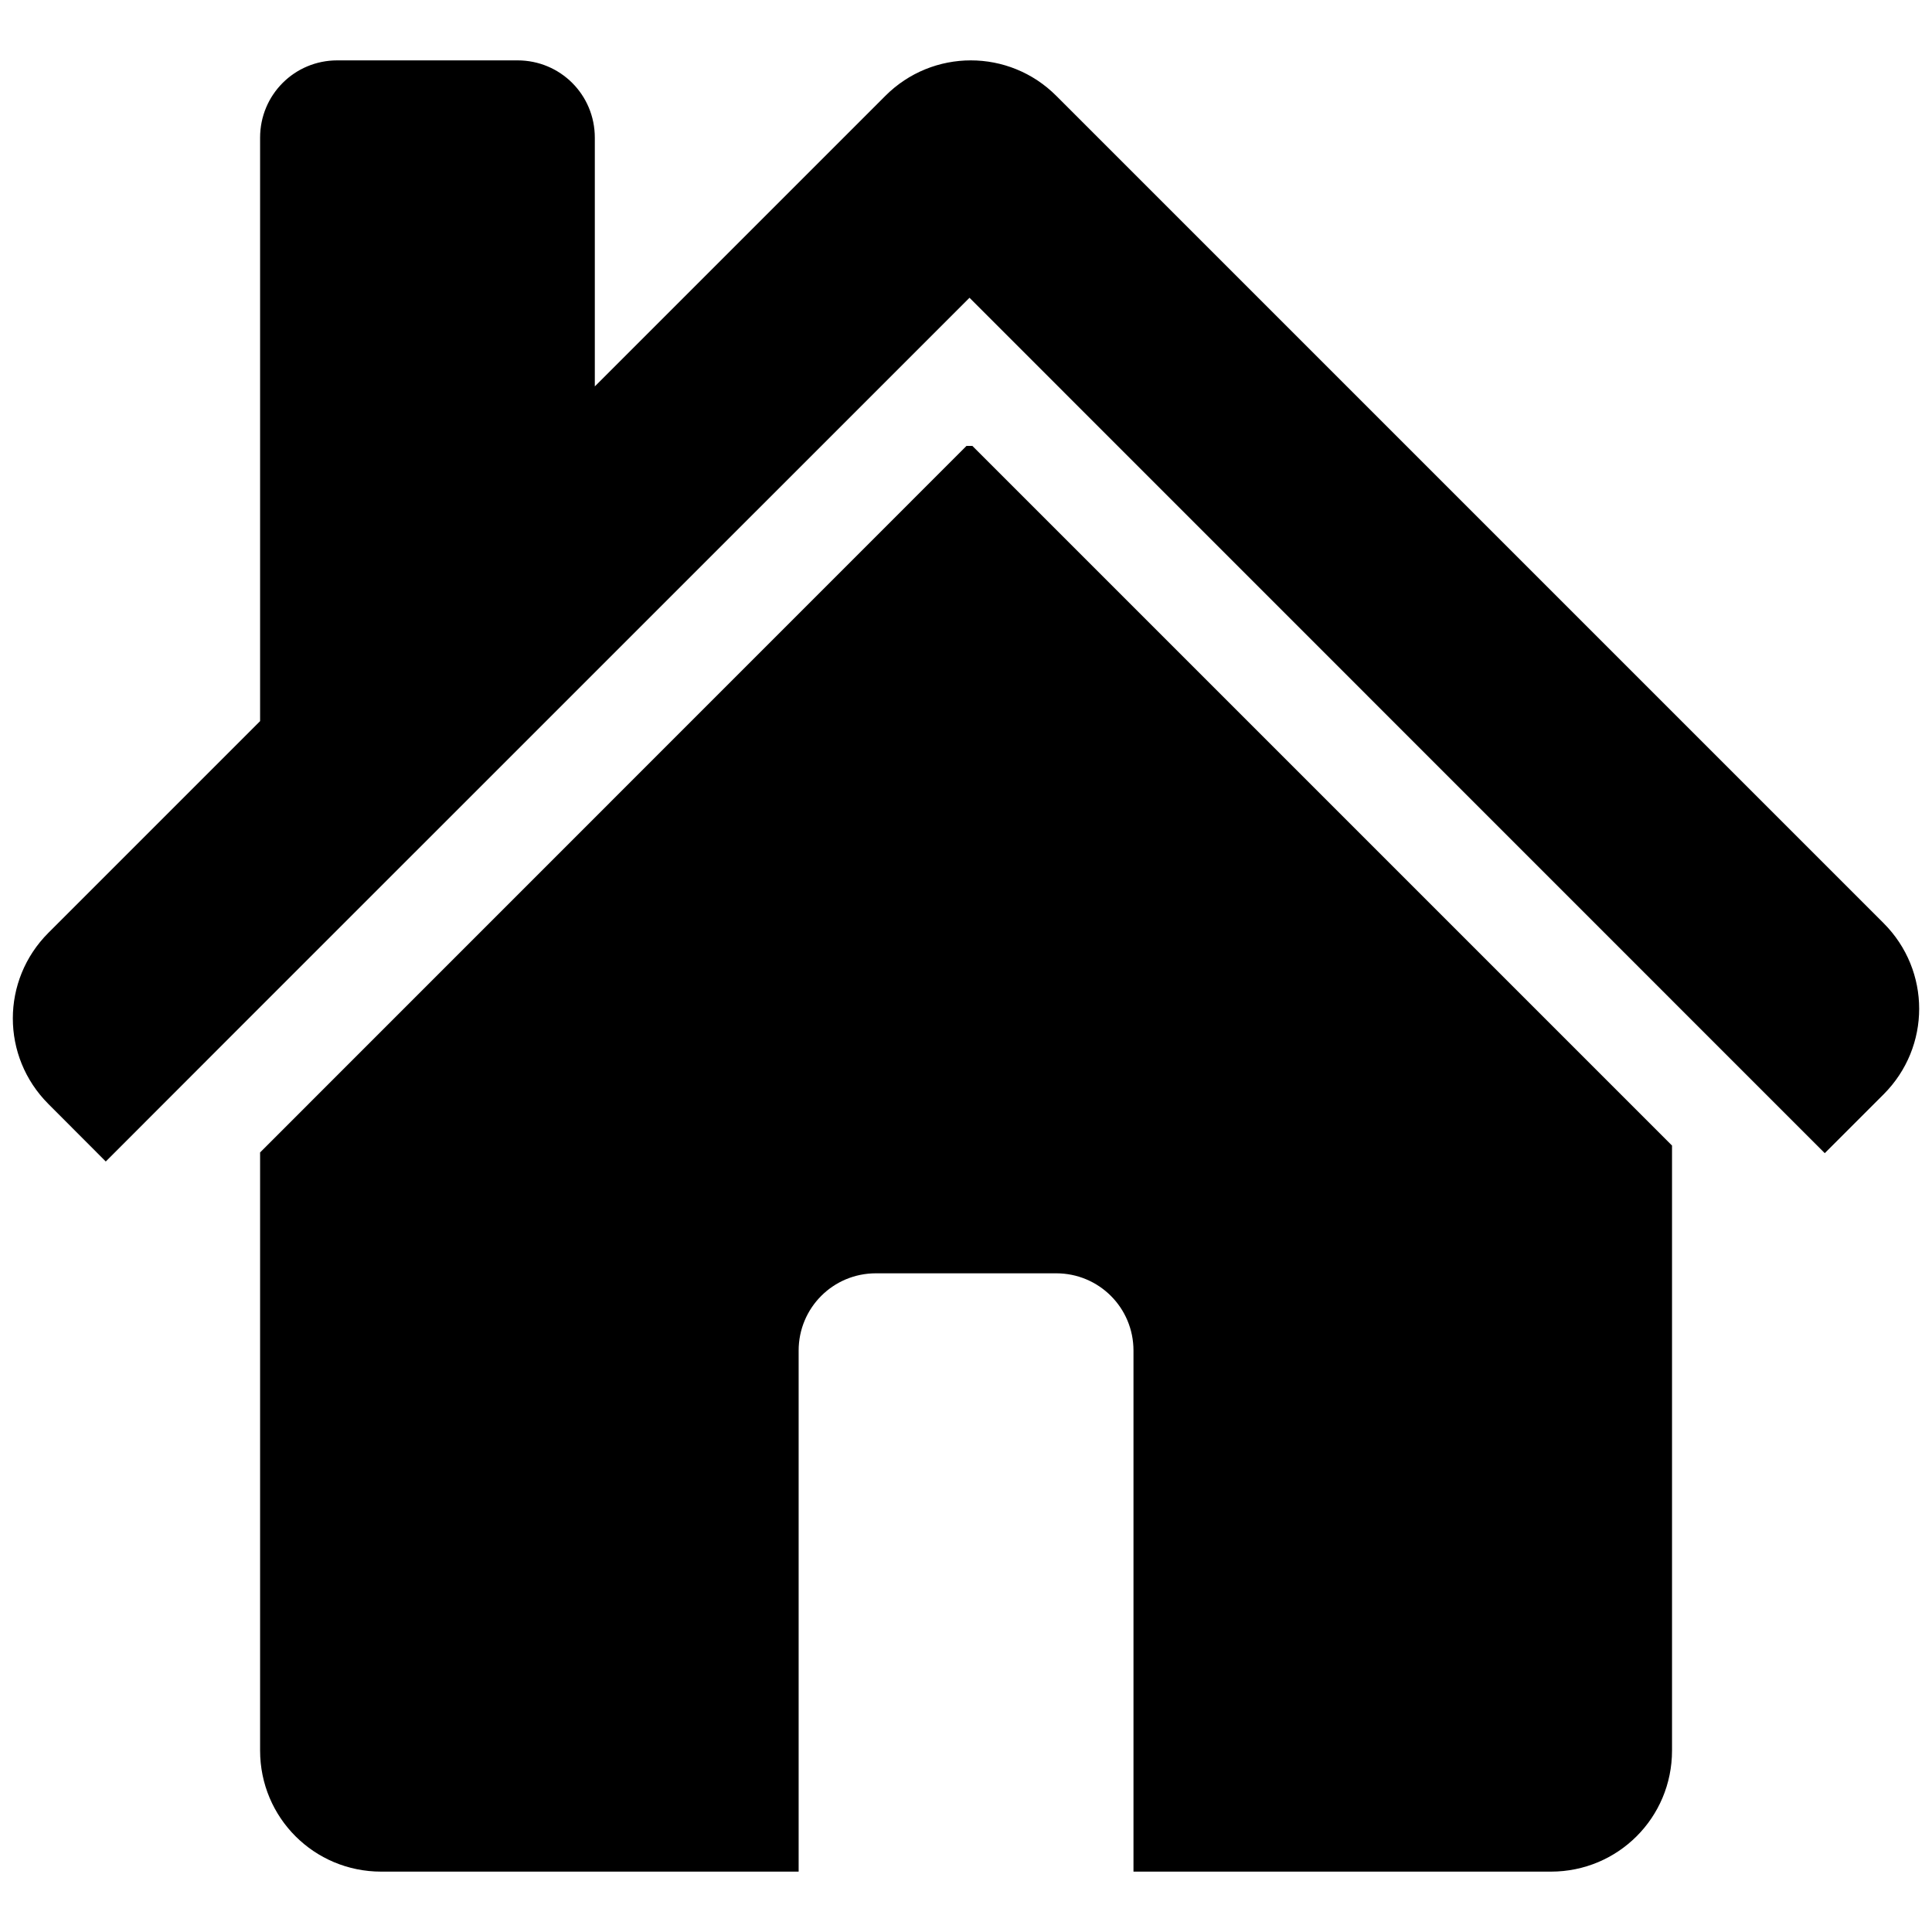
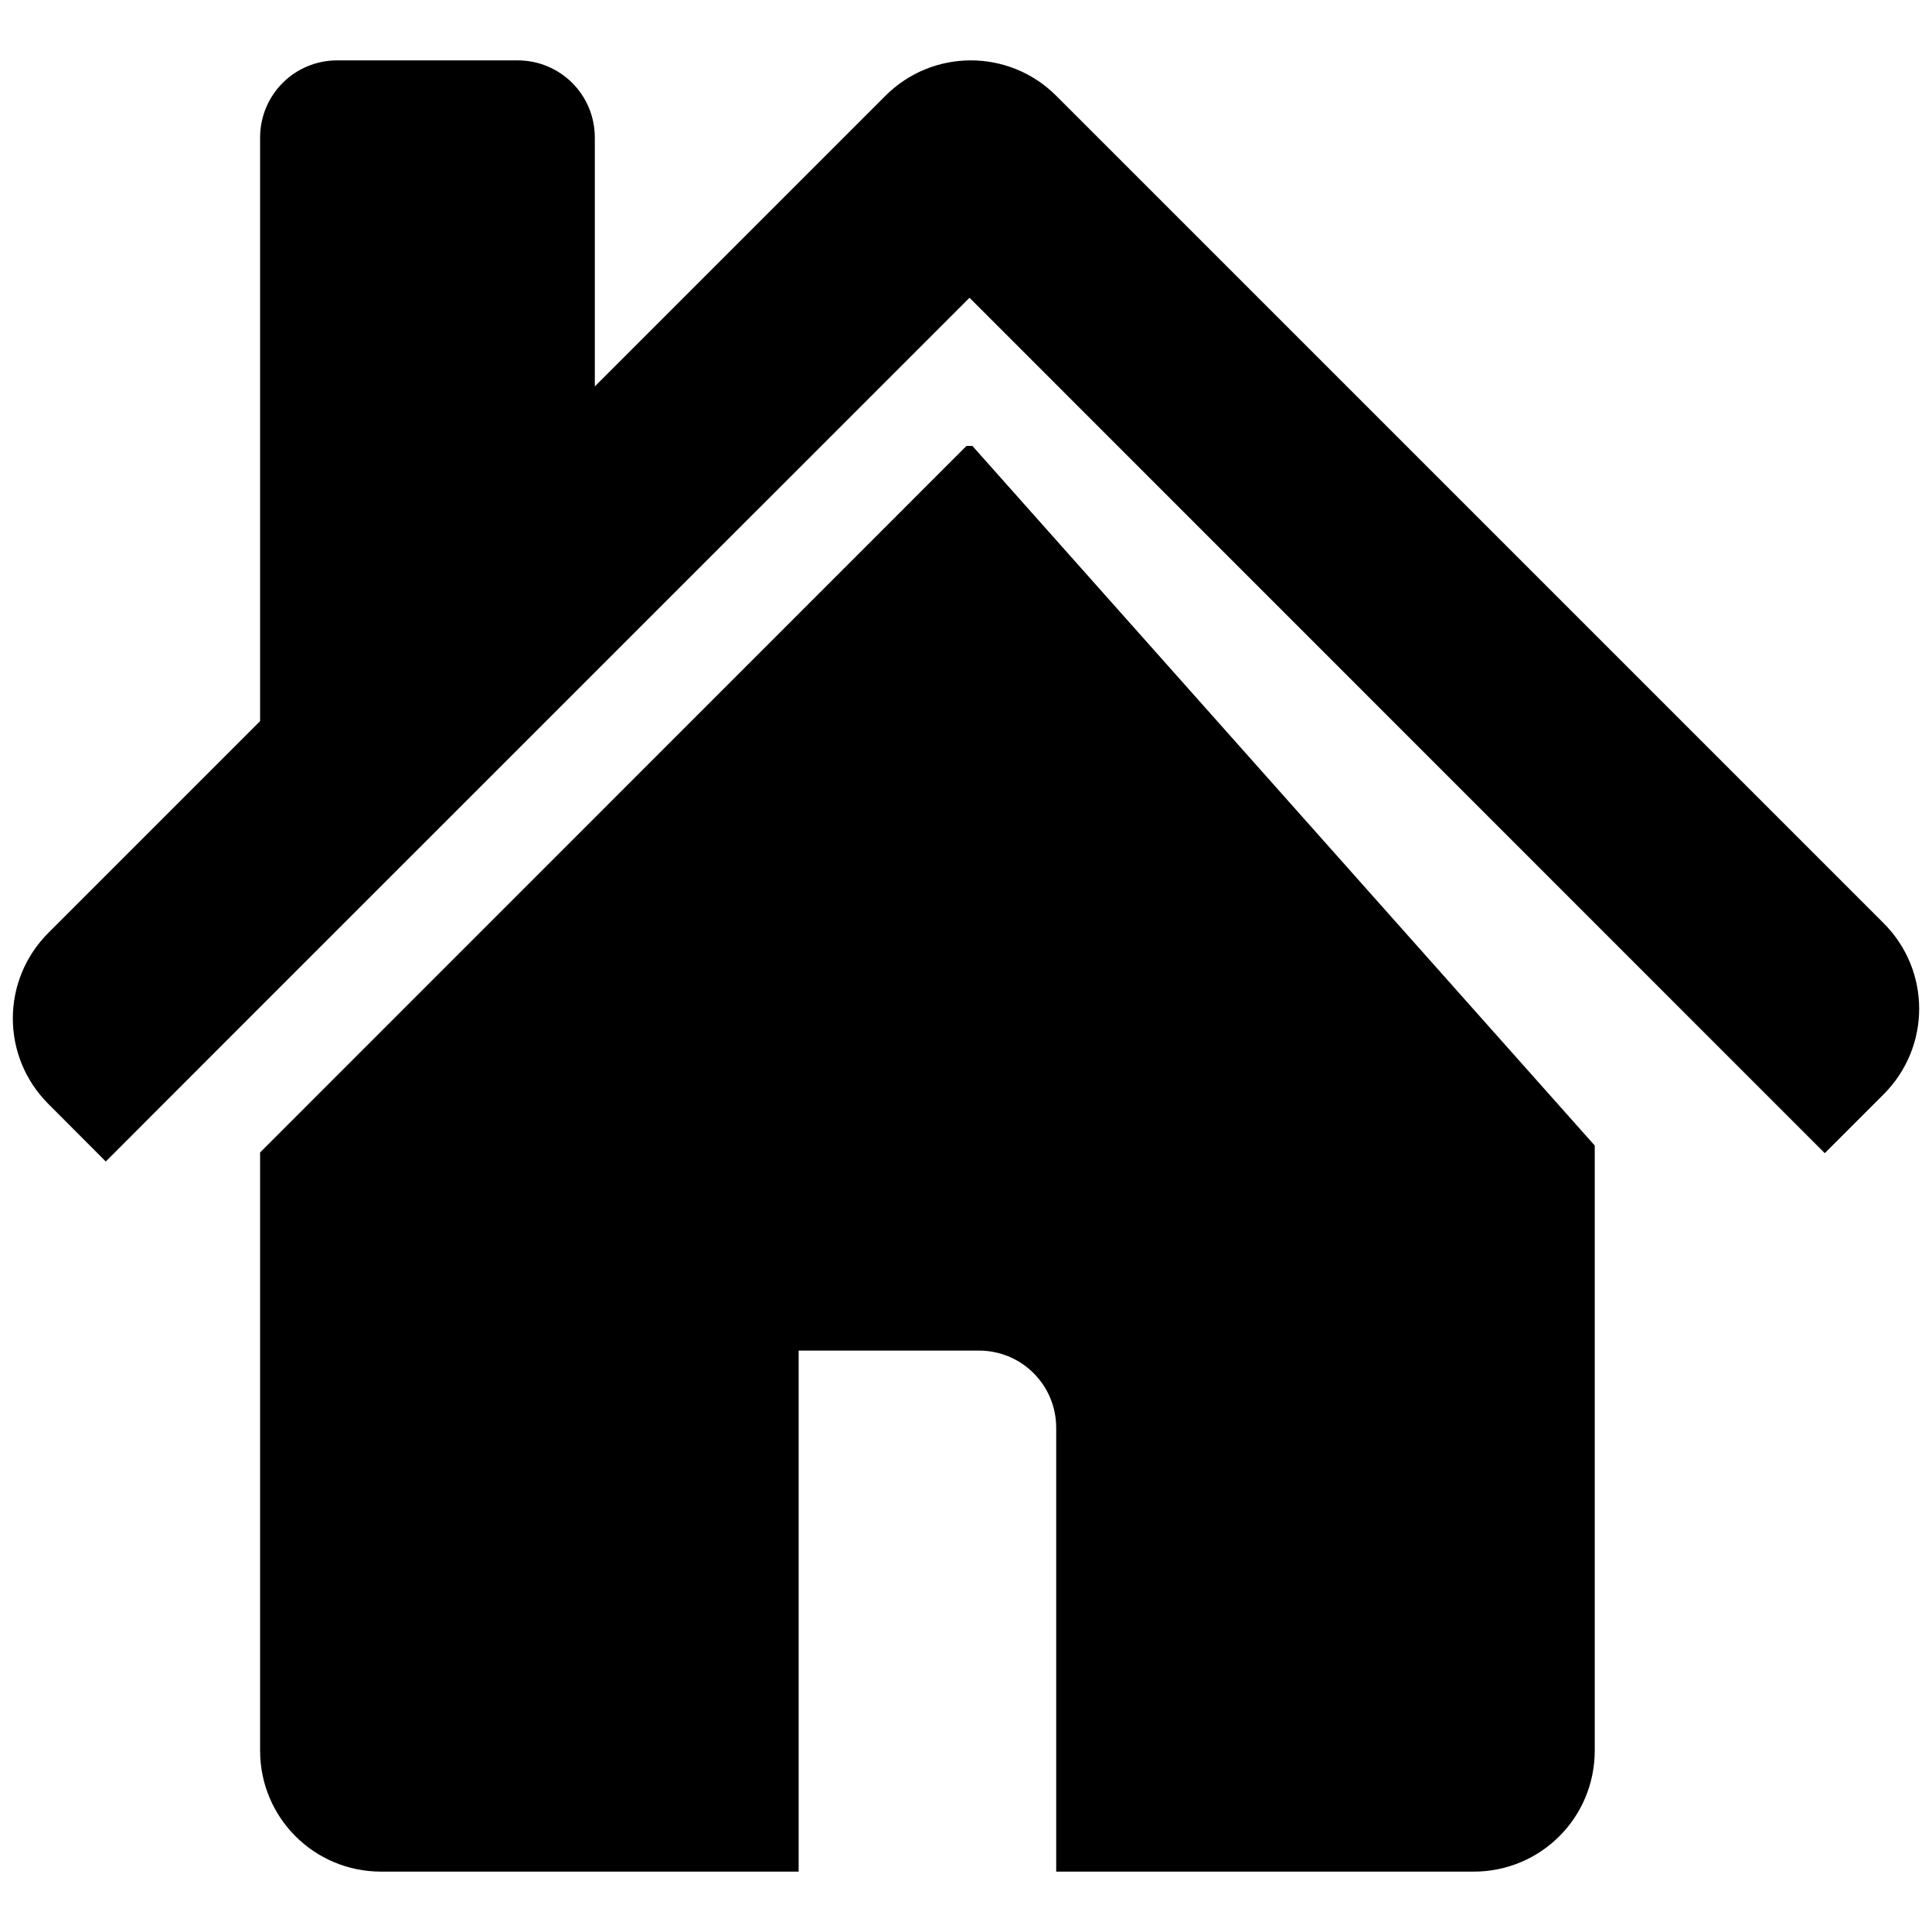
<svg xmlns="http://www.w3.org/2000/svg" viewBox="0 0 16 16" width="16" height="16" xml:space="preserve">
-   <path d="M 2.793,0.5 C 2.439,0.5 2.154,0.785 2.154,1.14 V 5.972 L 0.401,7.725 c -0.393,0.393 -0.393,1.025 0,1.418 L 0.876,9.619 2.072,8.422 h 1.053e-4 L 8.029,2.466 13.927,8.365 15.112,9.55 15.599,9.063 c 0.393,-0.393 0.393,-1.025 0,-1.418 L 8.749,0.795 C 8.553,0.598 8.296,0.5 8.04,0.5 7.784,0.5 7.527,0.598 7.331,0.795 l -2.405,2.405 V 1.14 C 4.926,0.785 4.641,0.5 4.286,0.5 Z M 8.004,3.693 2.154,9.544 v 4.953 c 0,0.556 0.447,1.003 1.003,1.003 H 6.614 v -4.315 c 0,-0.354 0.285,-0.64 0.64,-0.64 h 1.493 c 0.354,0 0.64,0.285 0.64,0.64 V 15.5 h 3.457 c 0.556,0 1.003,-0.447 1.003,-1.003 V 9.487 L 8.053,3.693 Z" />
+   <path d="M 2.793,0.5 C 2.439,0.5 2.154,0.785 2.154,1.14 V 5.972 L 0.401,7.725 c -0.393,0.393 -0.393,1.025 0,1.418 L 0.876,9.619 2.072,8.422 h 1.053e-4 L 8.029,2.466 13.927,8.365 15.112,9.55 15.599,9.063 c 0.393,-0.393 0.393,-1.025 0,-1.418 L 8.749,0.795 C 8.553,0.598 8.296,0.5 8.04,0.5 7.784,0.5 7.527,0.598 7.331,0.795 l -2.405,2.405 V 1.14 C 4.926,0.785 4.641,0.5 4.286,0.5 Z M 8.004,3.693 2.154,9.544 v 4.953 c 0,0.556 0.447,1.003 1.003,1.003 H 6.614 v -4.315 h 1.493 c 0.354,0 0.64,0.285 0.64,0.64 V 15.5 h 3.457 c 0.556,0 1.003,-0.447 1.003,-1.003 V 9.487 L 8.053,3.693 Z" />
</svg>